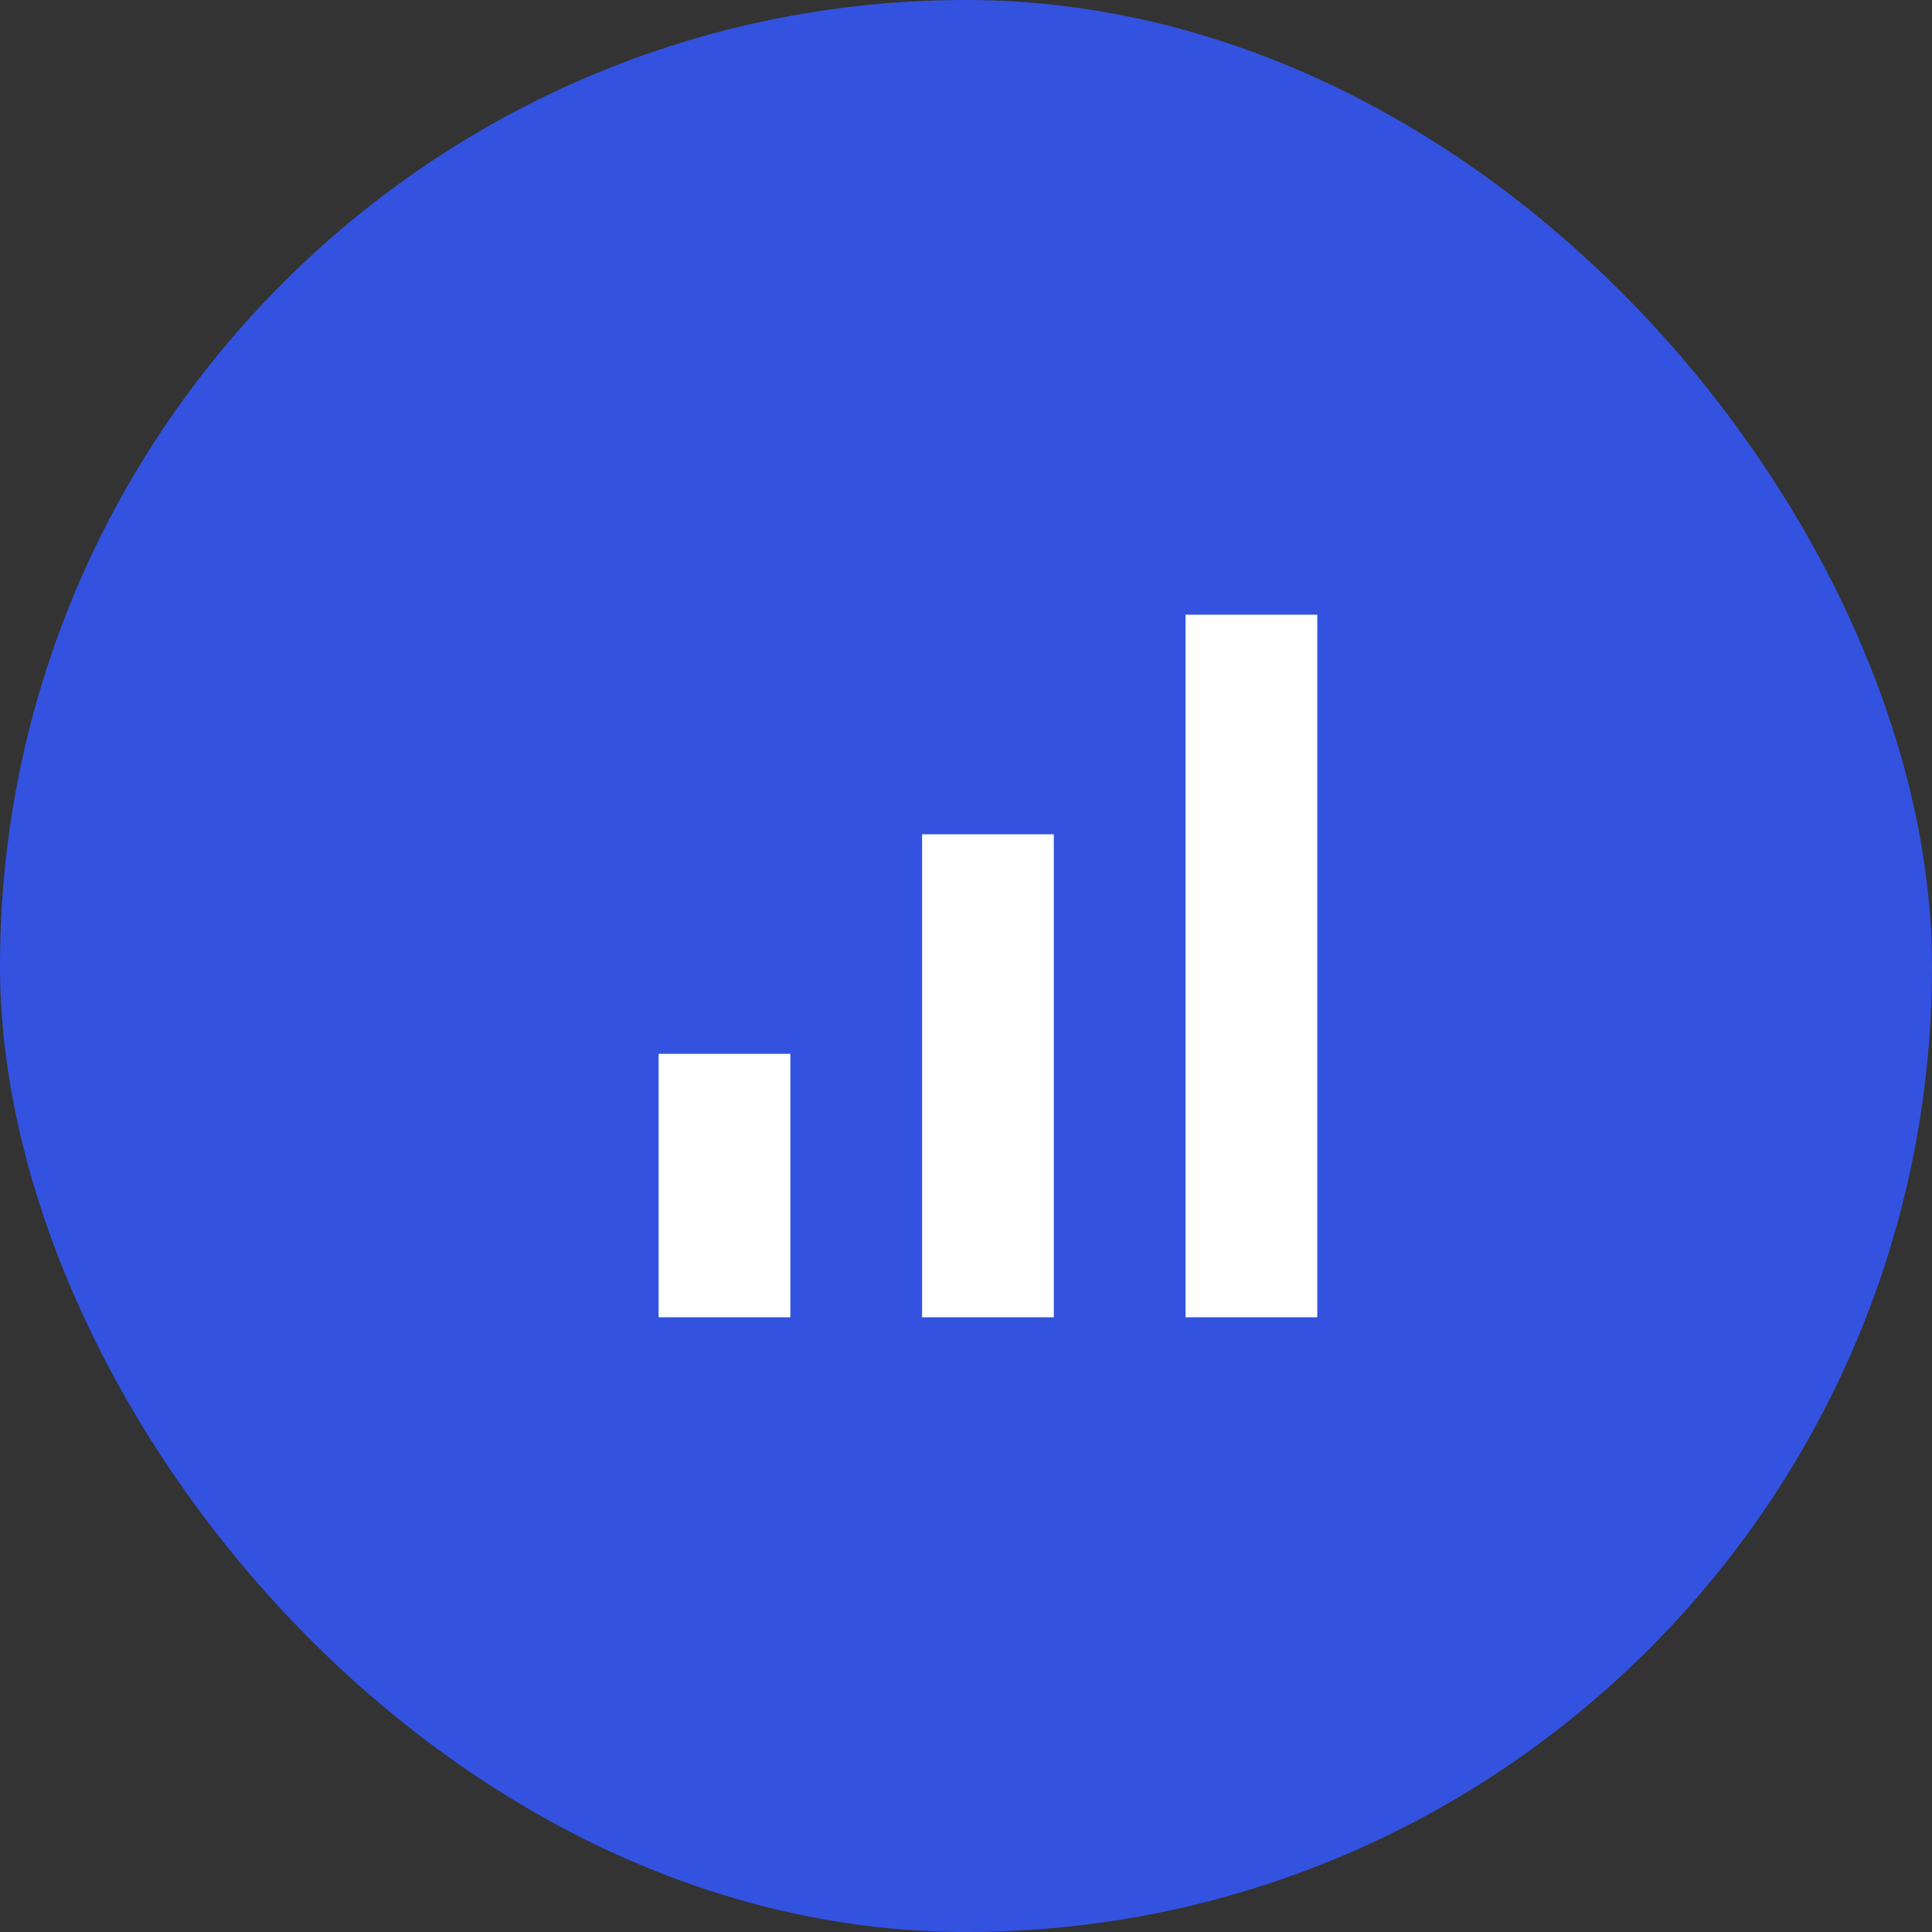
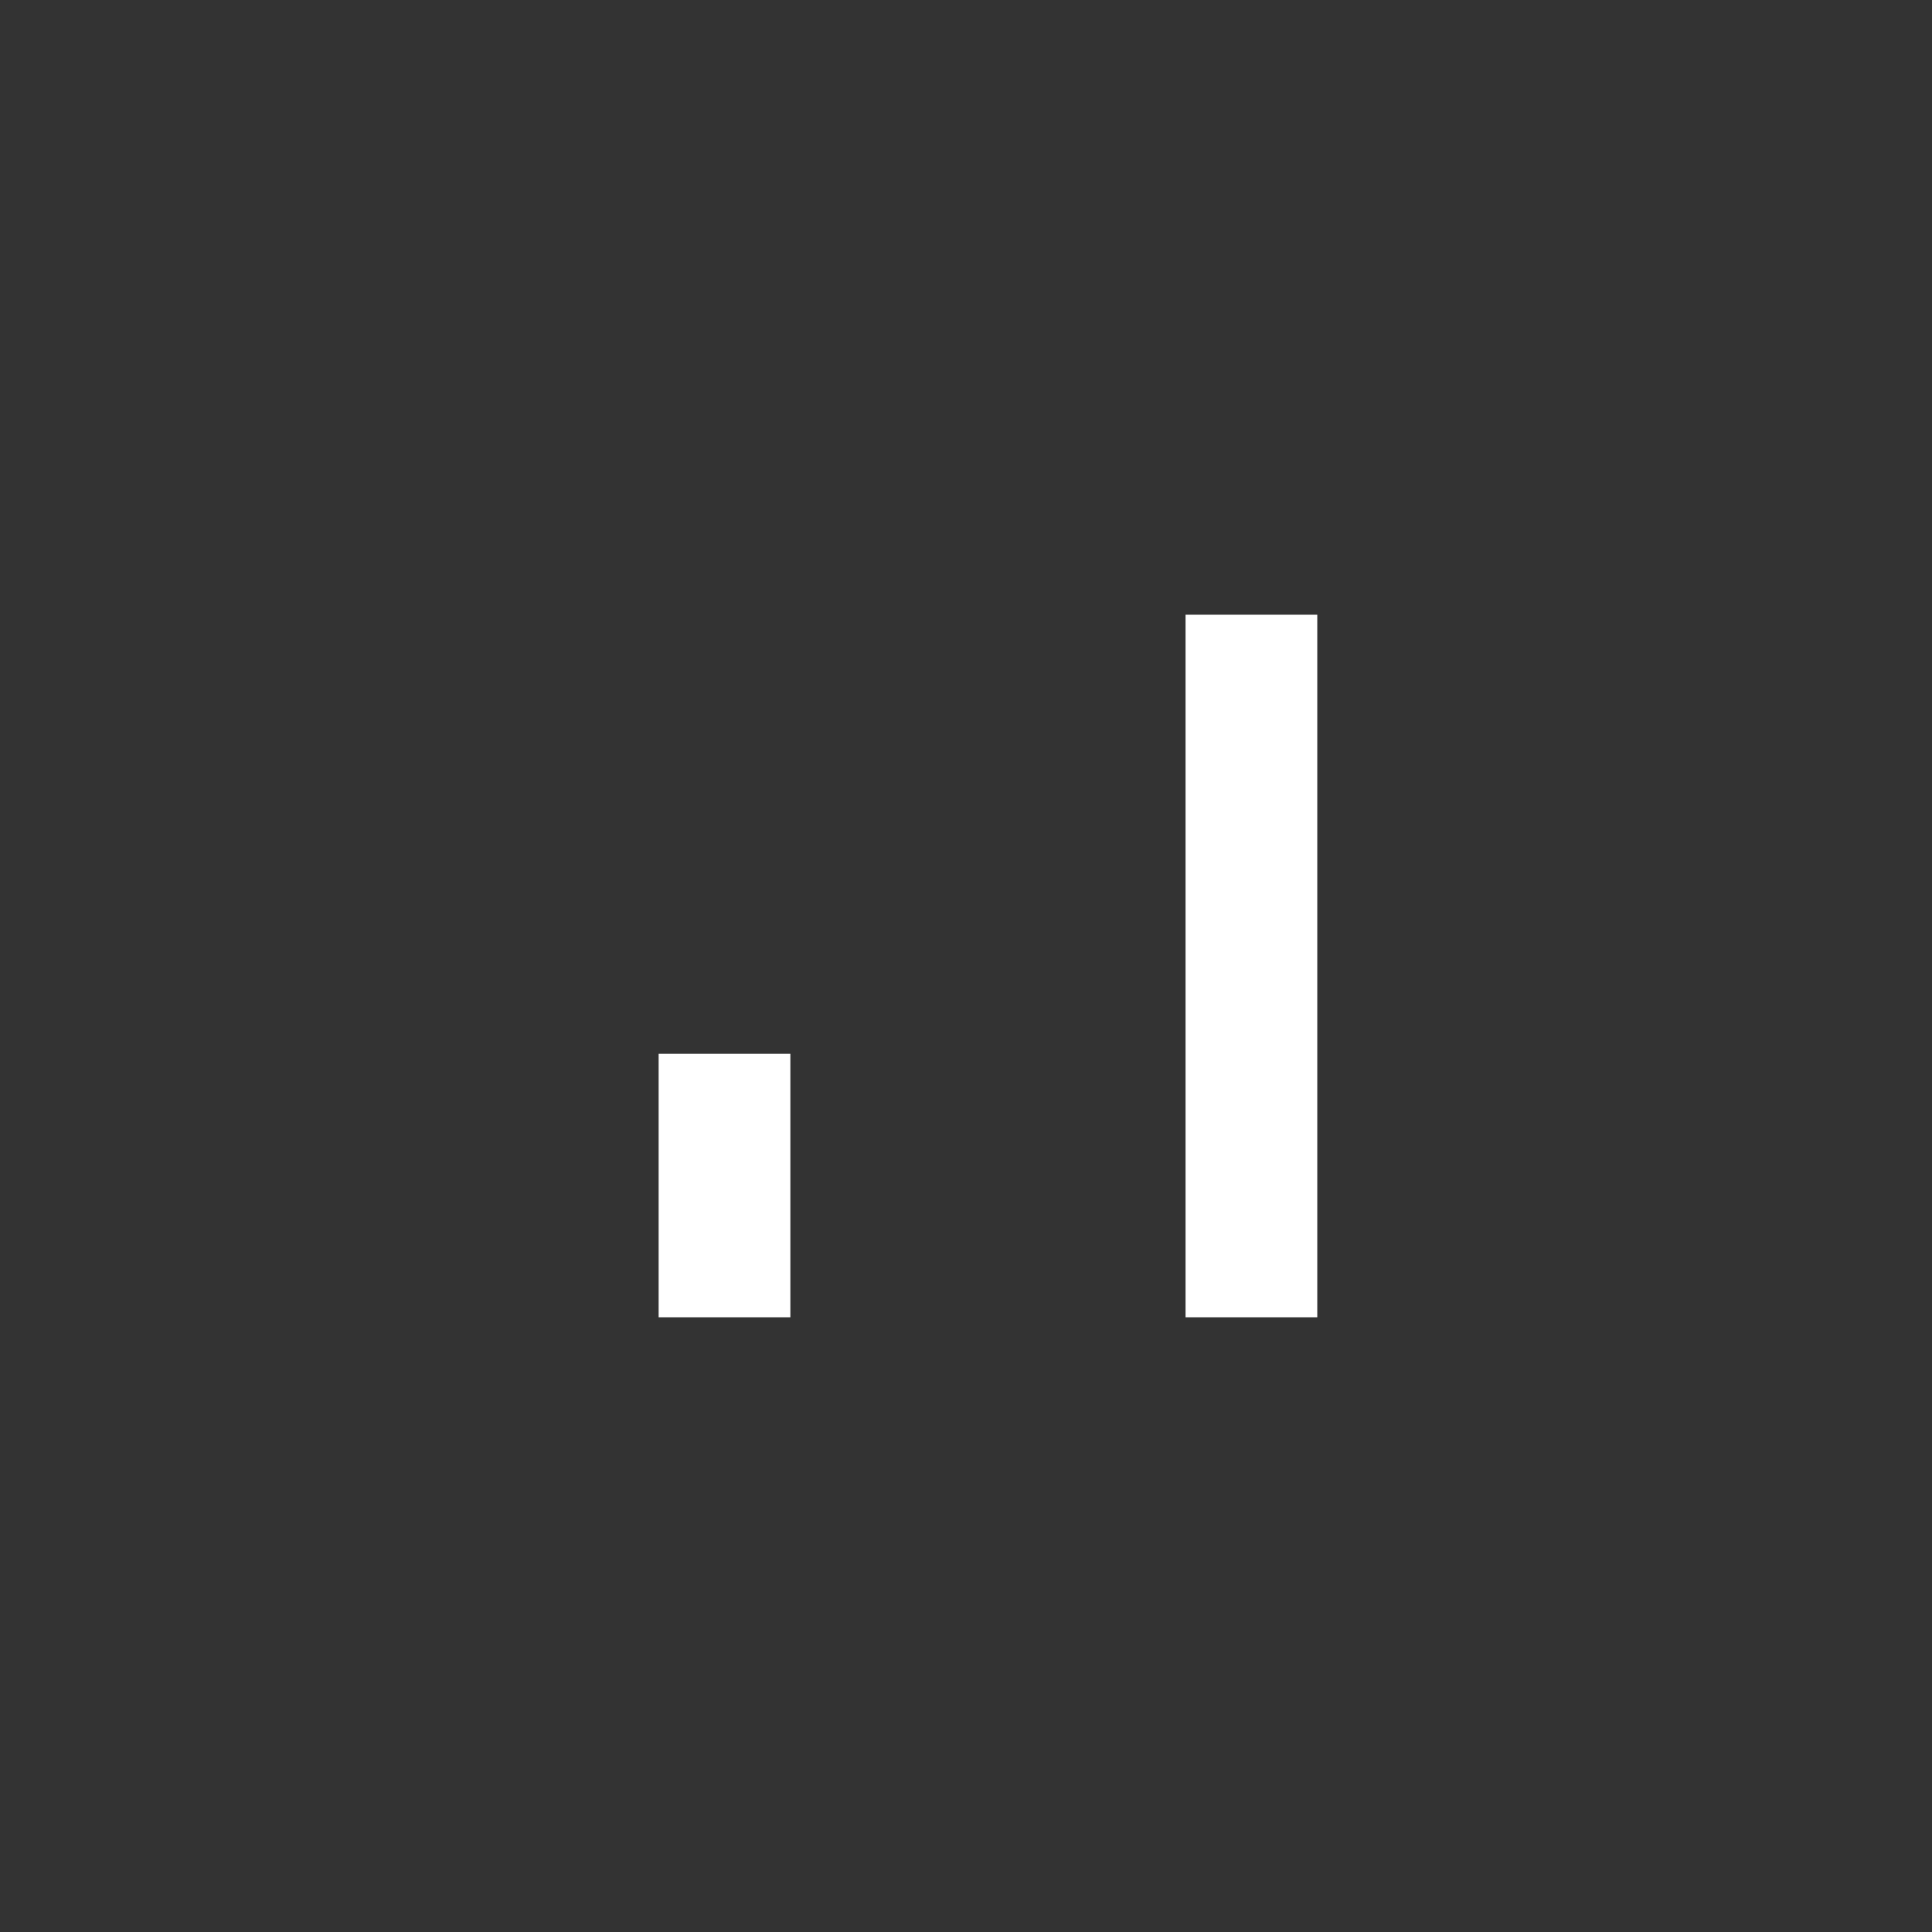
<svg xmlns="http://www.w3.org/2000/svg" width="44" height="44" viewBox="0 0 44 44" fill="none">
  <rect x="0" y="0" width="44" height="44" fill="#333333" stroke="none" />
-   <rect width="44" height="44" rx="22" fill="#3352DF" />
-   <path d="M27 14H30V30H27V14ZM15 24H18V30H15V24ZM21 19H24V30H21V19Z" fill="white" />
+   <path d="M27 14H30V30H27V14ZM15 24H18V30H15V24ZM21 19H24V30V19Z" fill="white" />
</svg>